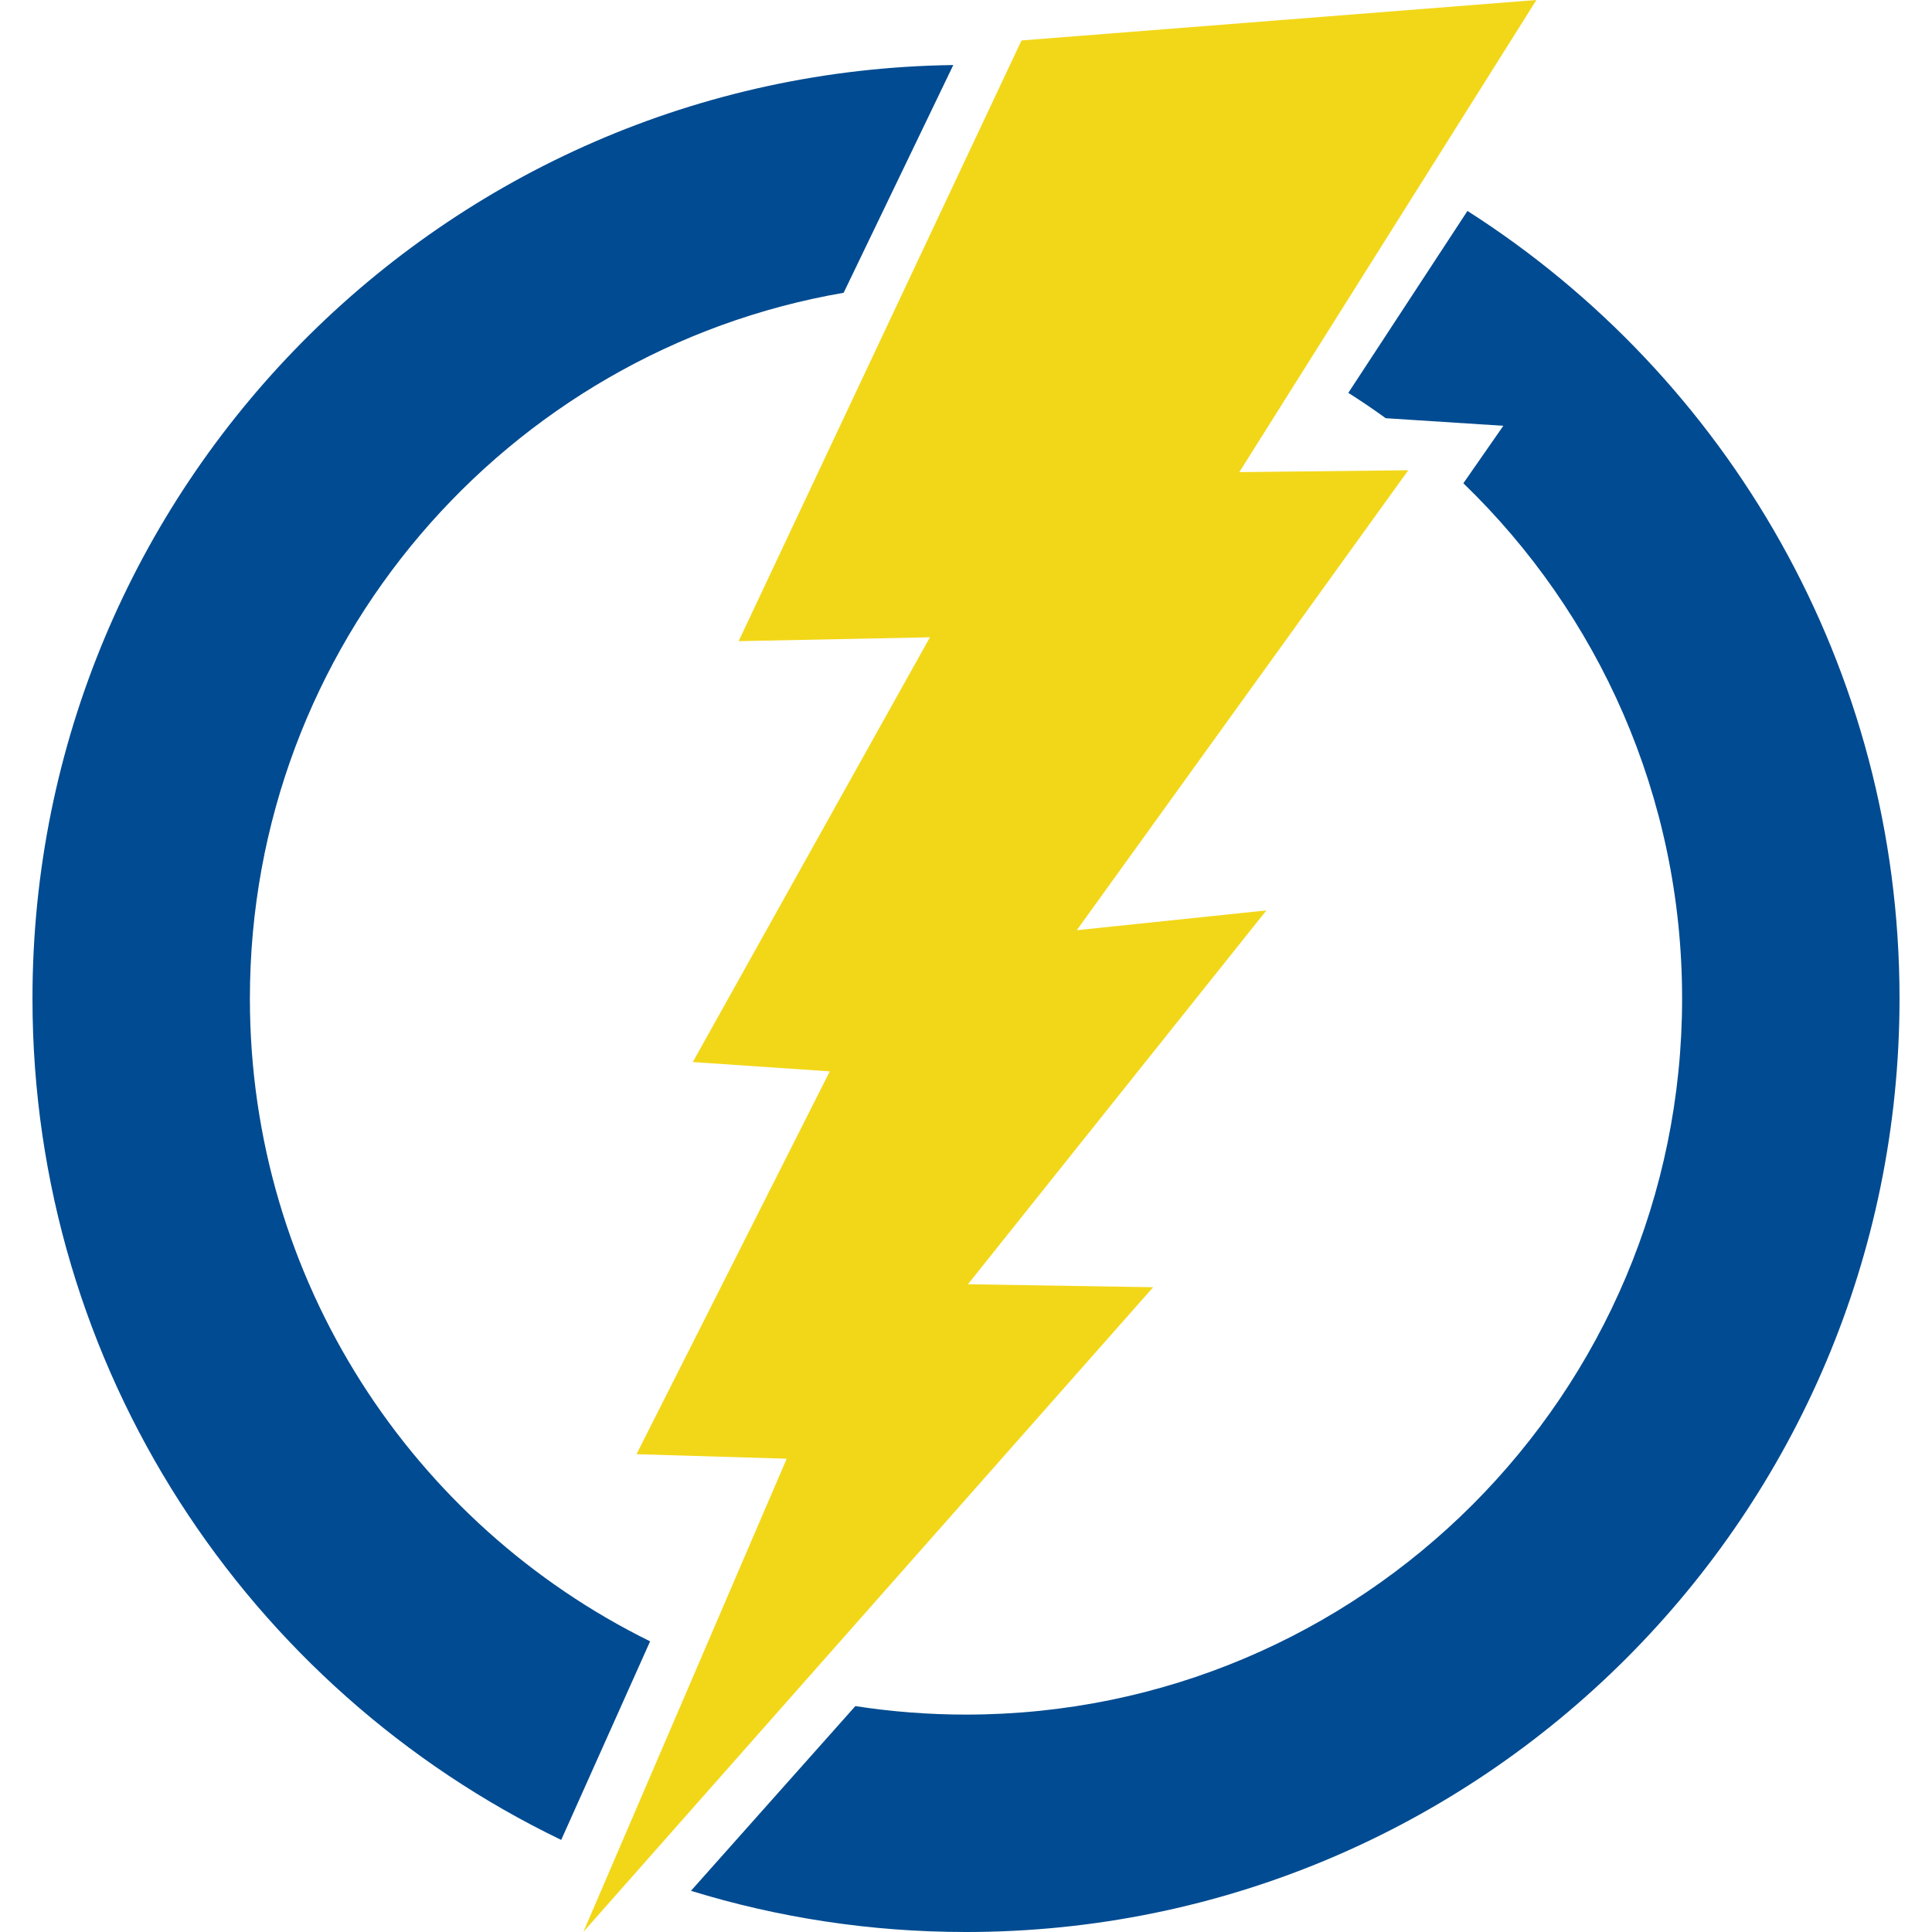
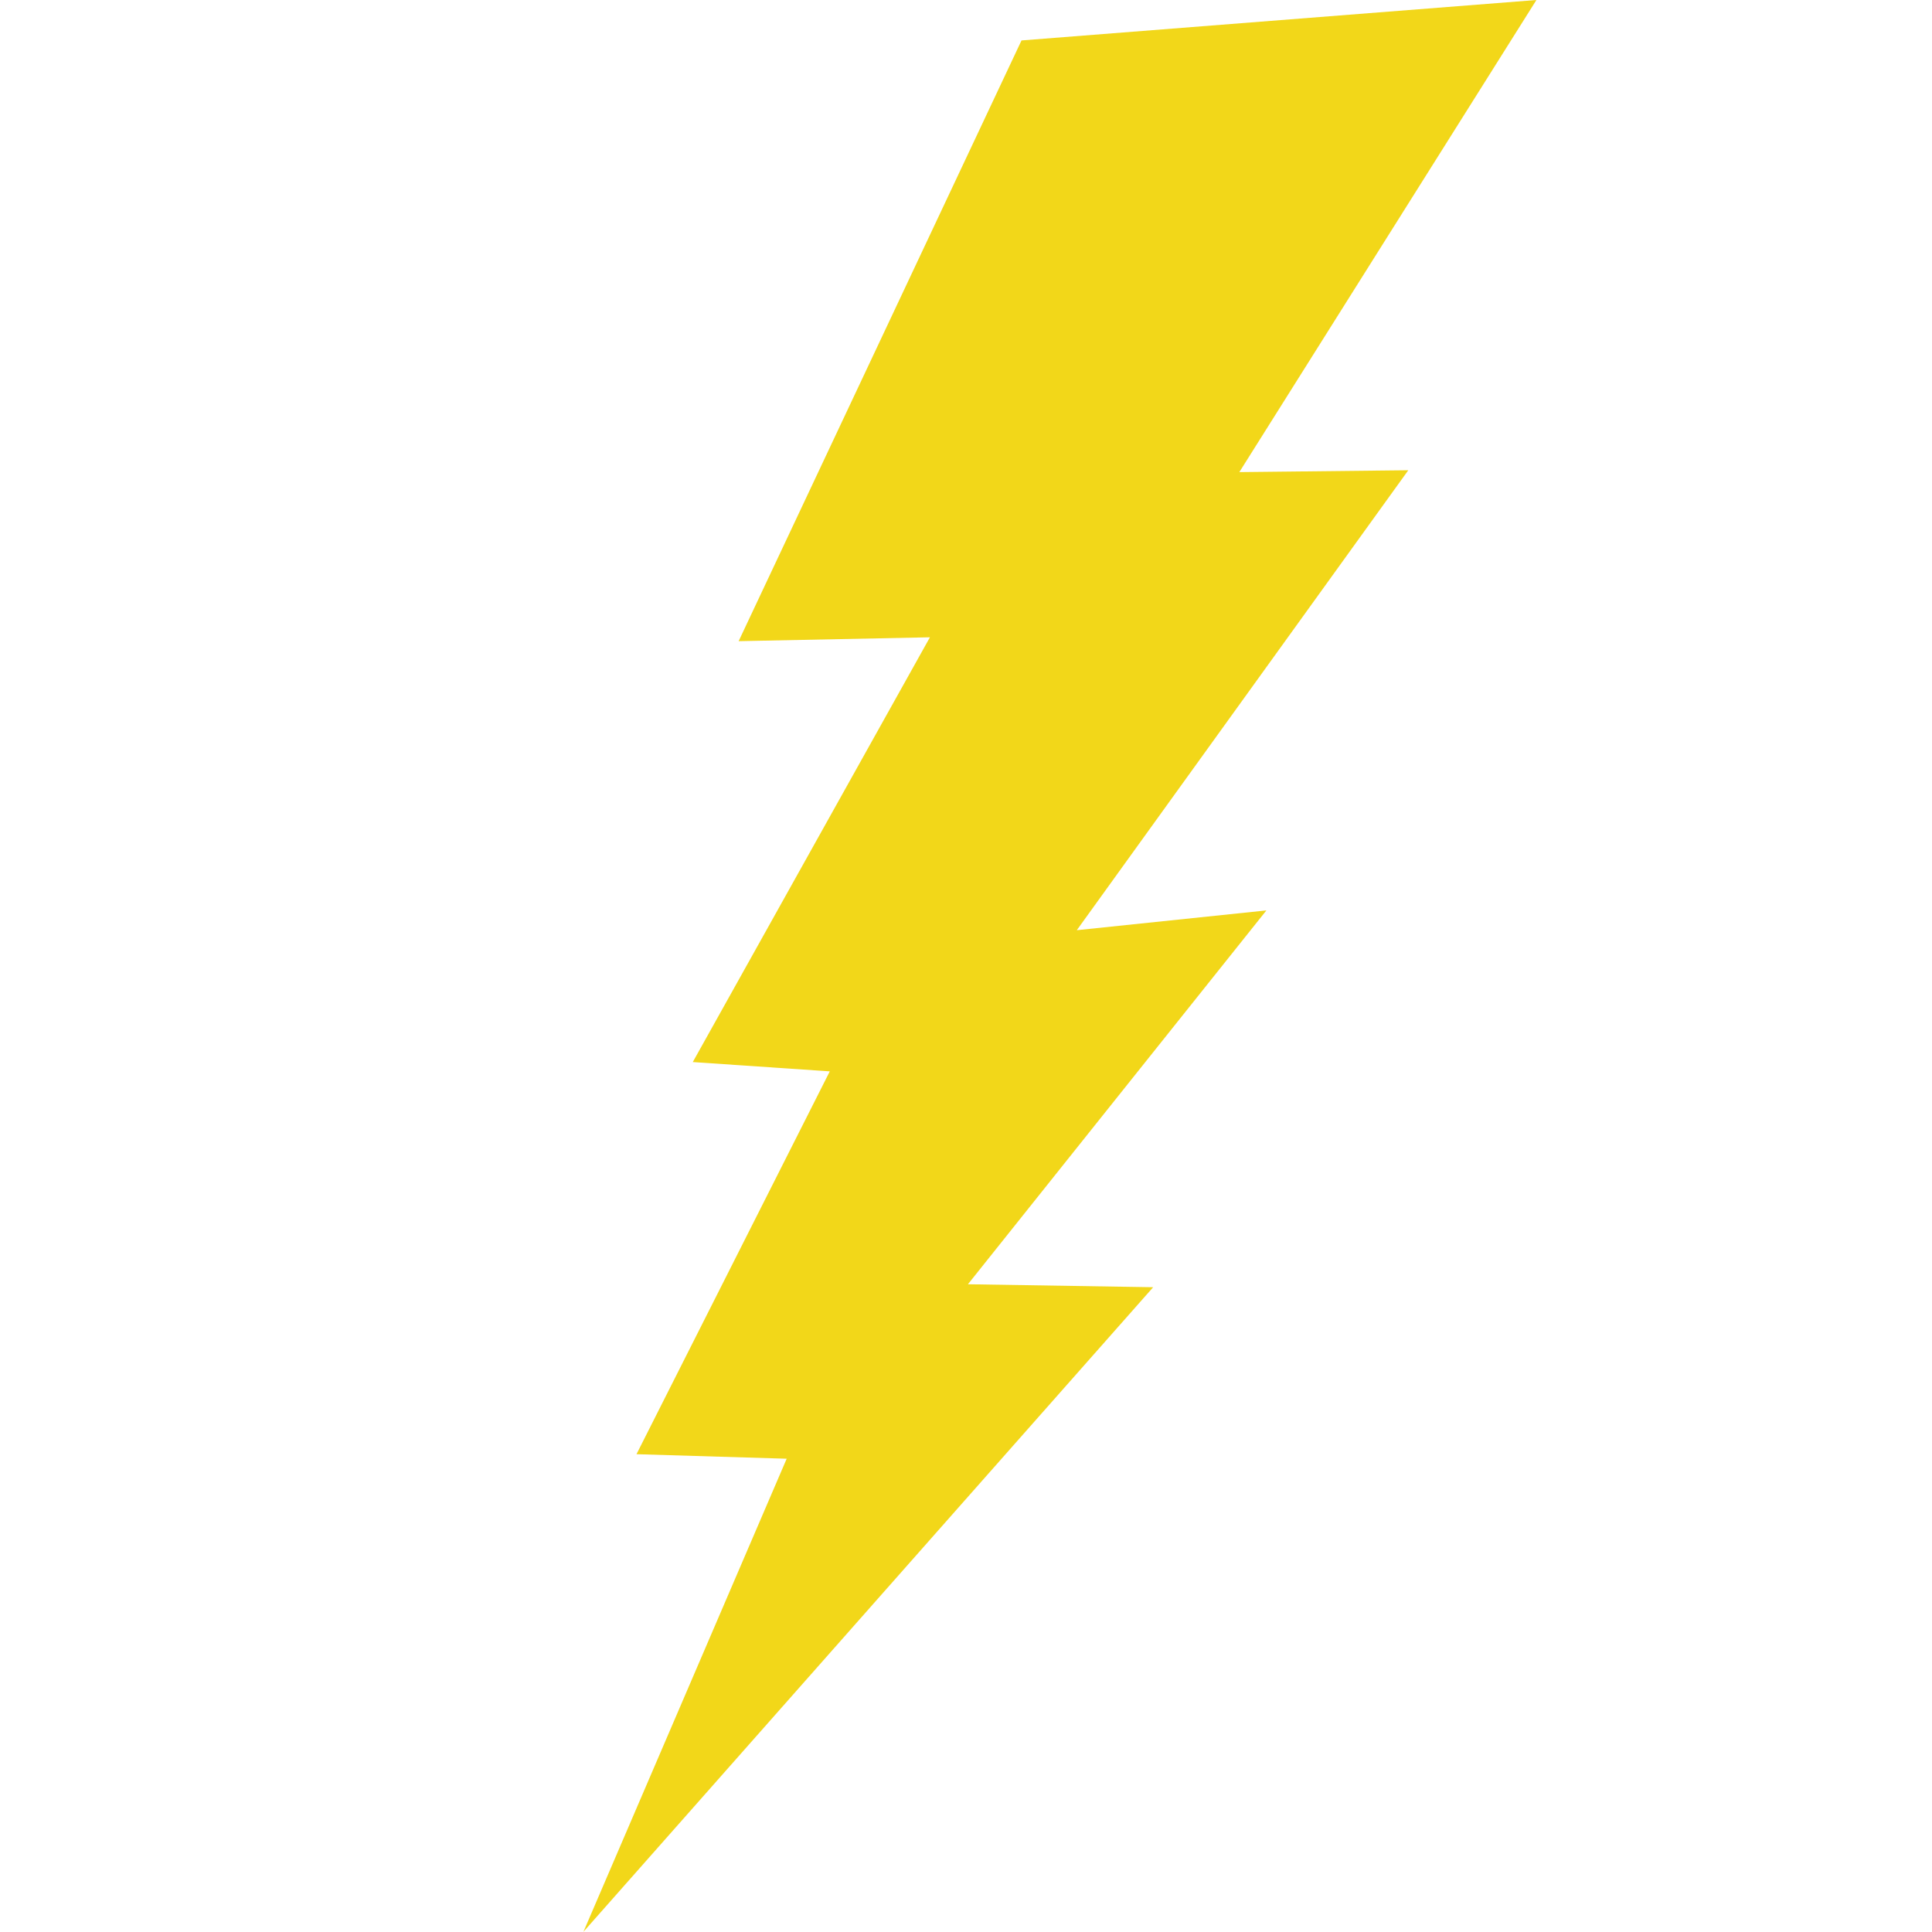
<svg xmlns="http://www.w3.org/2000/svg" width="431.338" height="431.338">
  <path d="M228.061 9.03L343.021 0l-66.326 105.403 37.721-.415-74.012 102.688 42.334-4.417-66.636 83.463 41.356.663-127.202 143.91 45.38-105.621-33.532-1.01 43.154-85.47-30.588-2.078 52.947-94.834-42.707.864z" fill="#f2d719" />
-   <path d="M154.262 422.144c19.412 5.977 40.034 9.194 61.407 9.194 115.106 0 208.418-93.312 208.418-208.418 0-73.901-38.463-138.82-96.463-175.827l-26.598 40.615c2.846 1.8 5.631 3.689 8.352 5.66l26.258 1.694-8.925 12.831c30.11 29.075 48.837 69.864 48.837 115.027 0 88.299-71.58 159.88-159.879 159.879-8.4 0-16.65-.648-24.7-1.896M145.144 366.443C92.212 340.384 55.79 285.906 55.79 222.92c0-78.976 57.267-144.591 132.561-157.554l24.483-50.845c-113.8 1.517-205.583 94.24-205.583 208.4 0 82.726 48.198 154.195 118.045 187.858" fill="#004b91" paint-order="markers fill stroke" />
</svg>